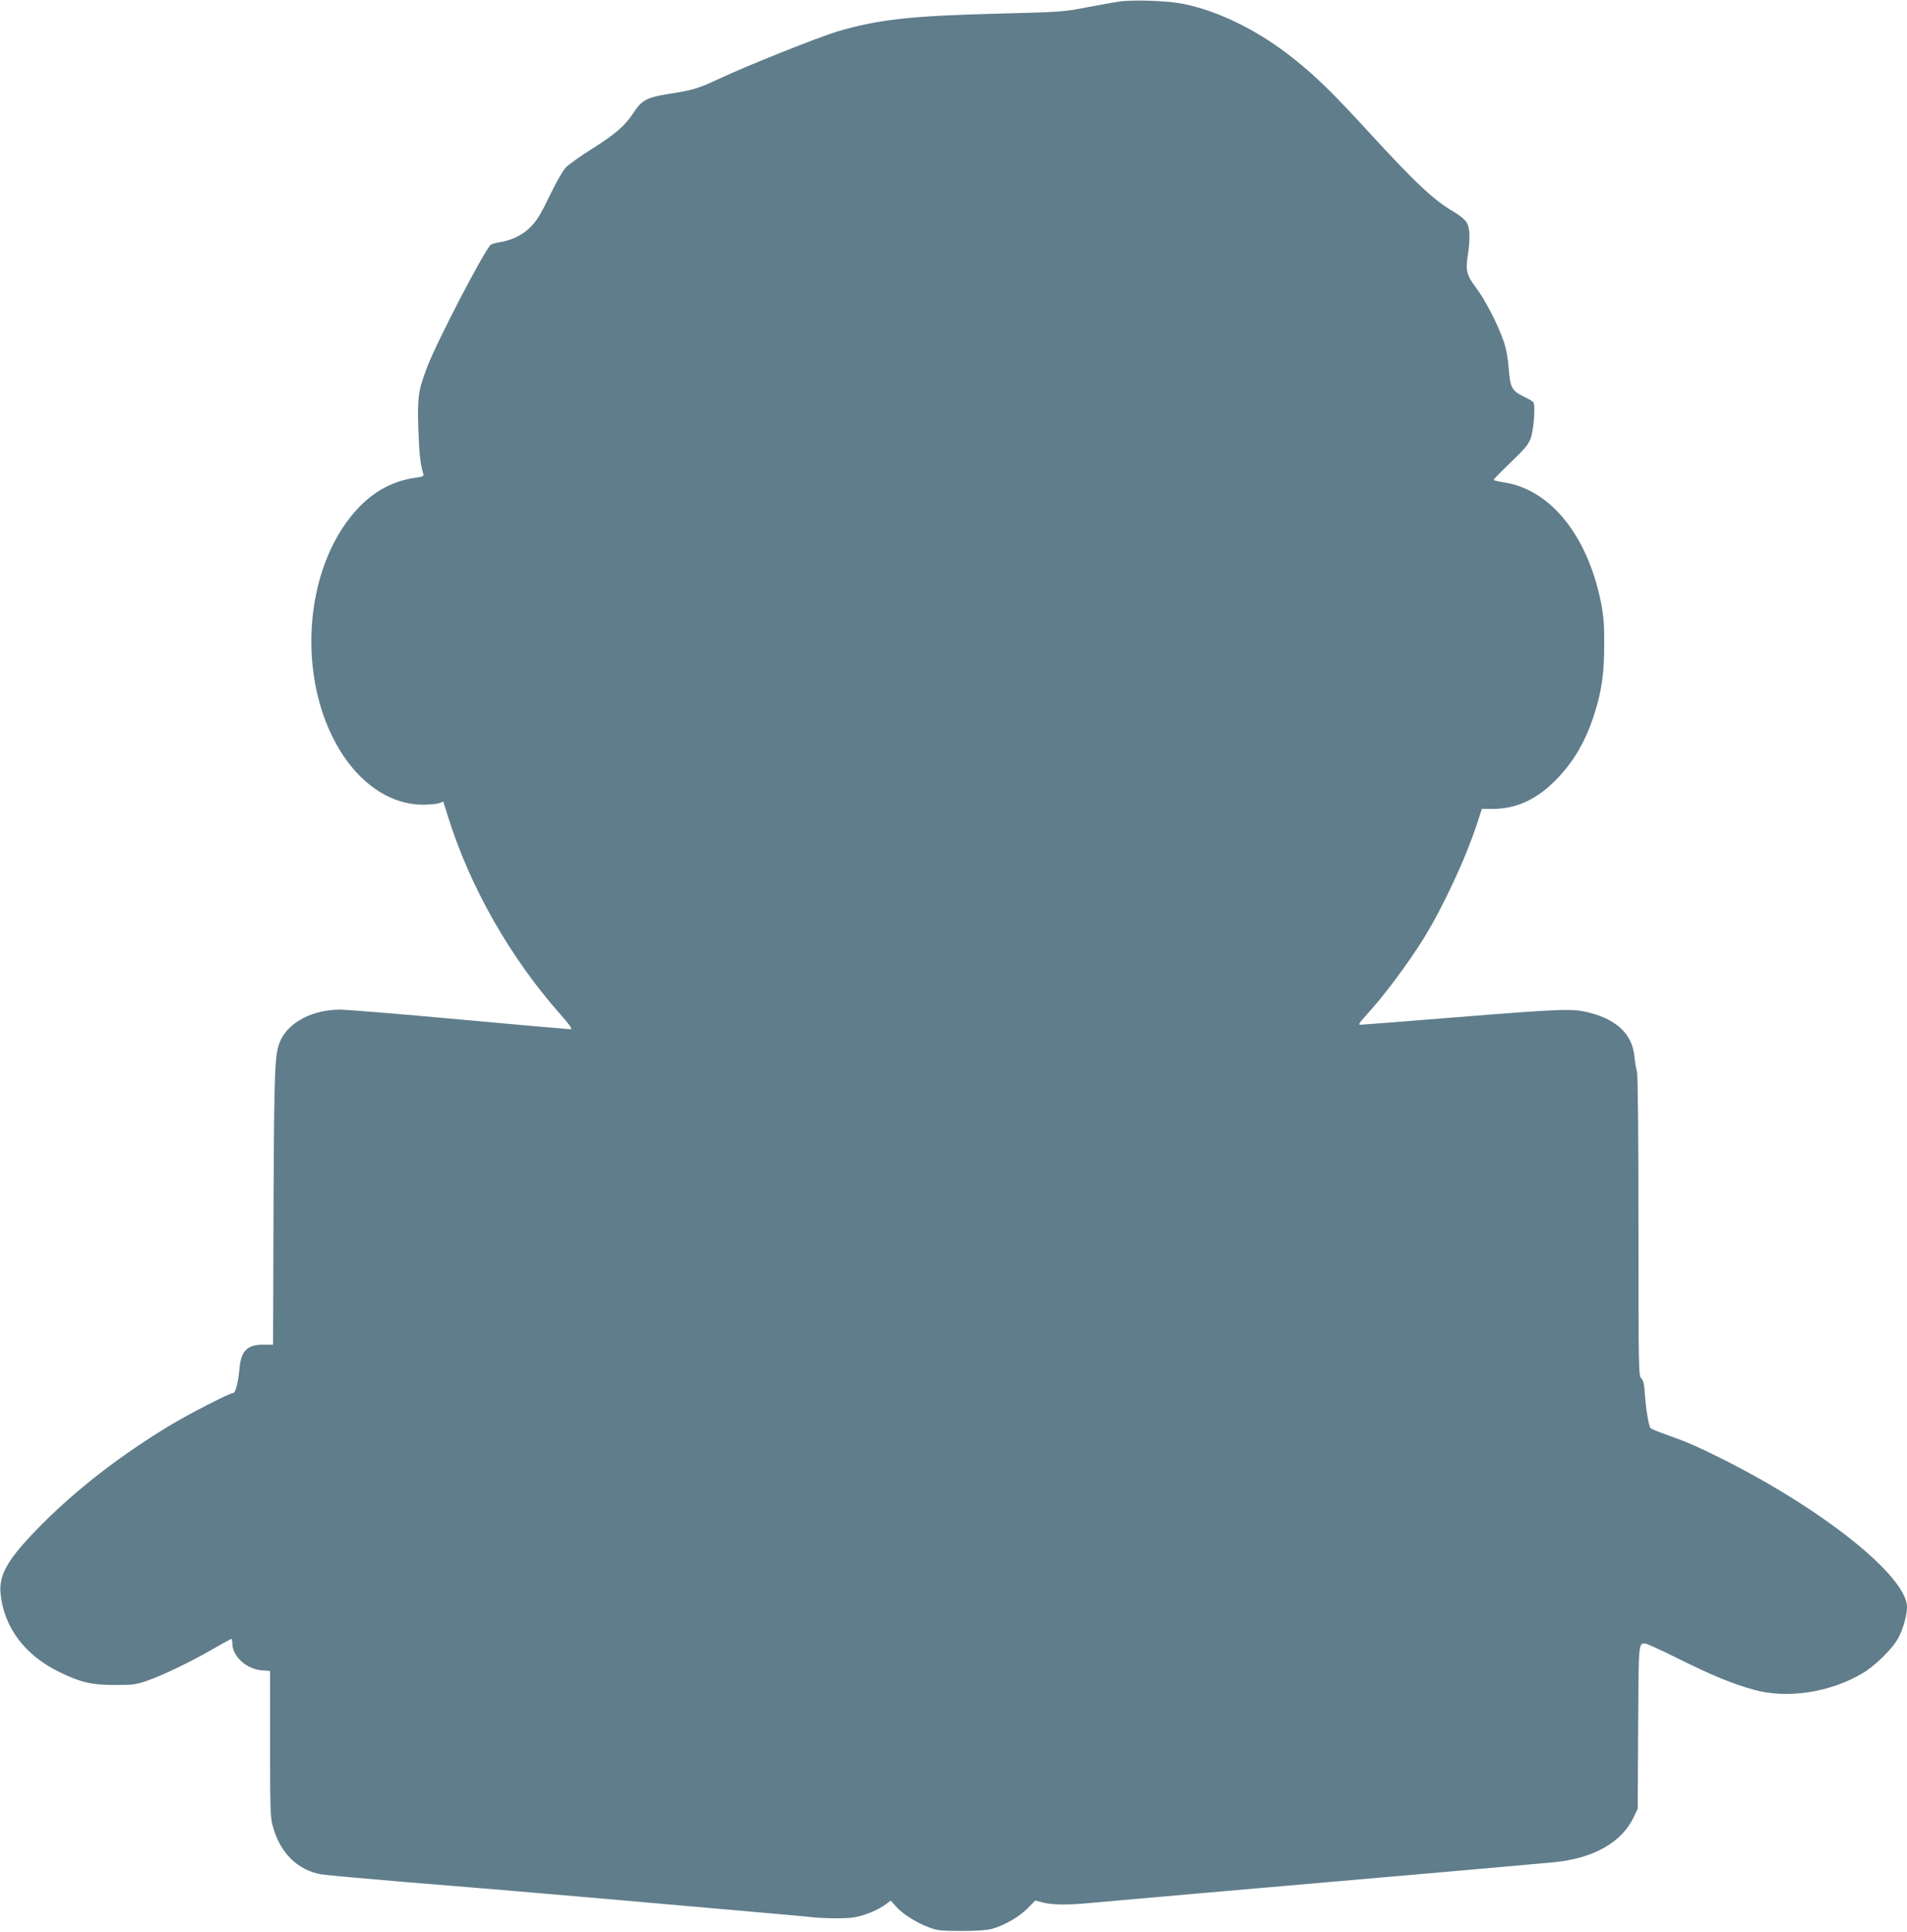
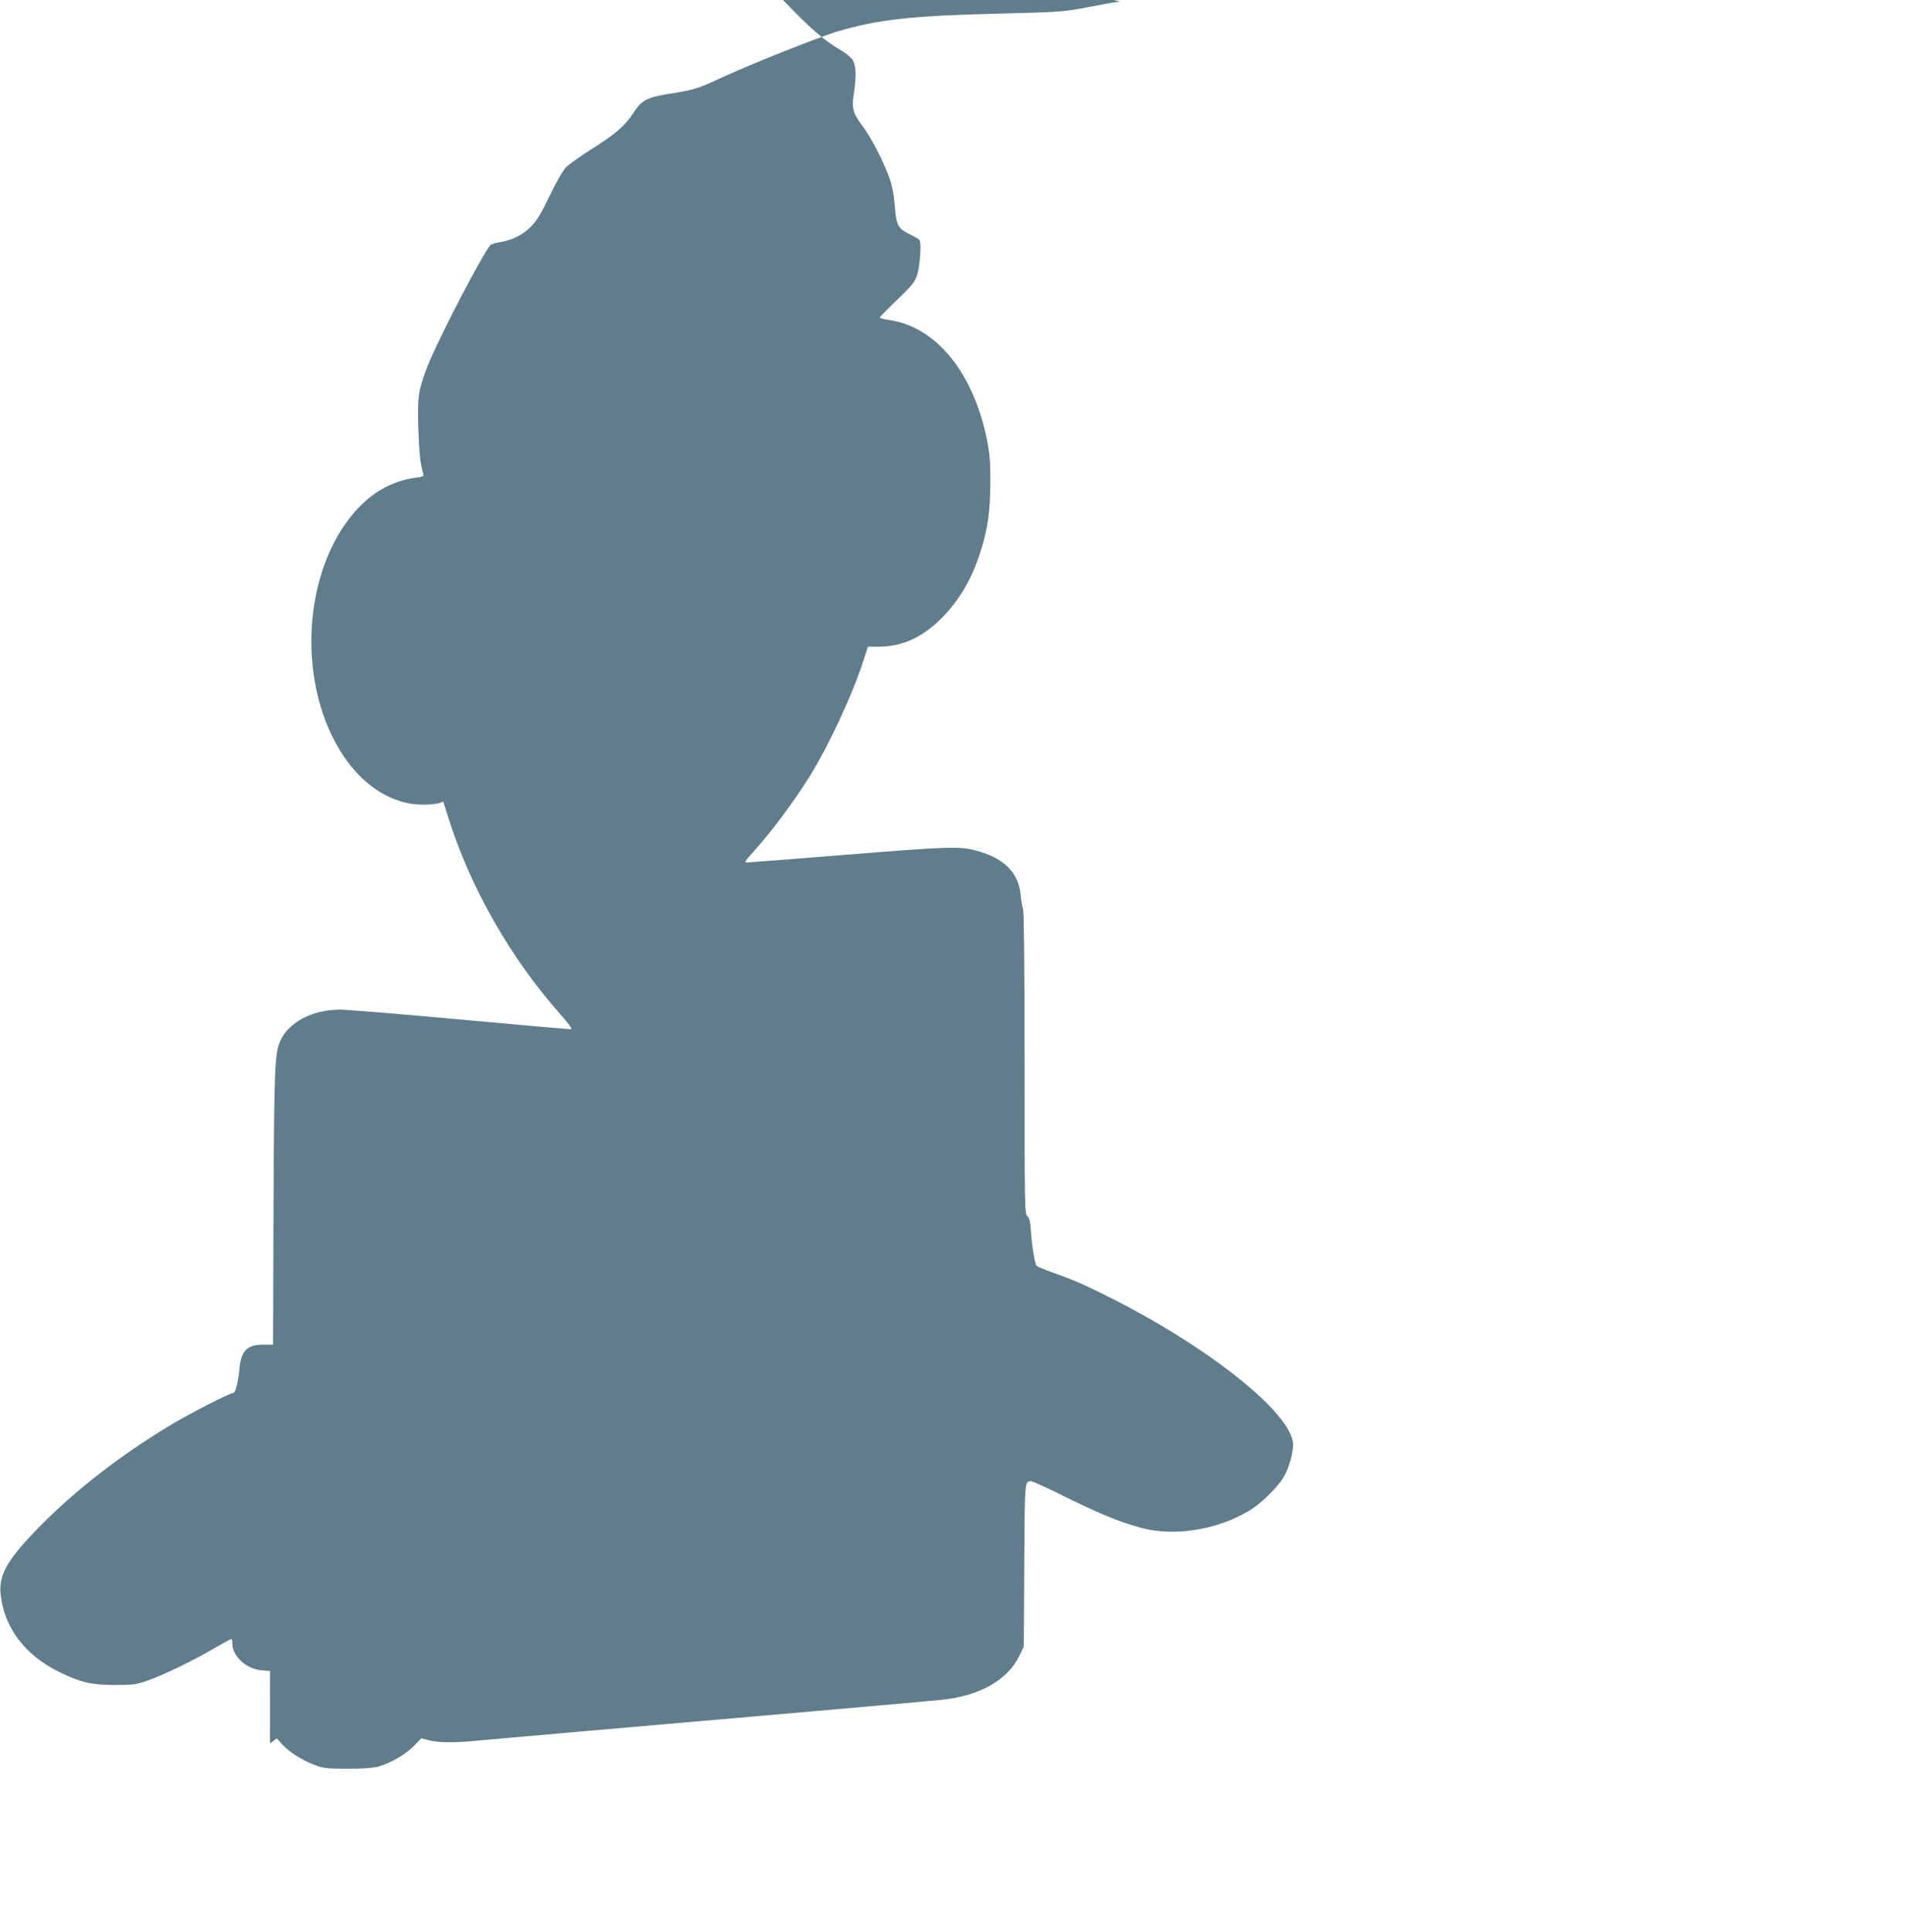
<svg xmlns="http://www.w3.org/2000/svg" version="1.0" width="1264pt" height="1280pt" viewBox="0 0 1264 1280" preserveAspectRatio="xMidYMid meet">
  <g transform="translate(0,1280) scale(0.1,-0.1)" fill="#607d8b" stroke="none">
-     <path d="M7422 12790 c-35 -5 -134 -22 -220 -39 -150 -29 -175 -31 -572 -41 -591 -14 -812 -39 -1084 -120 -125 -38 -585 -221 -775 -310 -146 -68 -176 -77 -349 -104 -132 -21 -171 -42 -222 -122 -58 -88 -122 -144 -279 -242 -73 -46 -148 -100 -168 -119 -22 -22 -63 -94 -110 -191 -60 -124 -85 -165 -127 -207 -54 -54 -125 -88 -209 -101 -23 -4 -48 -11 -54 -16 -40 -32 -354 -634 -421 -809 -60 -156 -66 -201 -59 -417 6 -164 13 -227 33 -294 4 -13 -5 -17 -48 -23 -169 -22 -312 -107 -432 -257 -328 -410 -352 -1131 -52 -1583 139 -208 328 -325 525 -327 47 0 98 5 112 10 l27 11 32 -102 c147 -468 412 -933 745 -1309 66 -76 81 -98 66 -98 -11 0 -342 29 -735 65 -393 36 -749 65 -791 65 -183 0 -342 -83 -397 -207 -37 -84 -41 -172 -45 -1105 l-3 -908 -68 0 c-104 0 -145 -42 -155 -161 -8 -86 -26 -159 -41 -159 -23 0 -294 -139 -421 -216 -324 -196 -608 -415 -841 -648 -231 -232 -294 -337 -280 -469 23 -222 162 -406 391 -517 142 -69 212 -85 370 -85 117 0 138 3 210 28 104 36 301 131 441 213 61 35 114 64 118 64 3 0 6 -15 6 -32 1 -84 94 -168 195 -176 l55 -4 0 -480 c0 -404 2 -490 16 -541 47 -182 165 -300 325 -327 35 -6 287 -28 559 -51 496 -40 696 -57 1298 -109 1127 -99 1373 -120 1408 -125 23 -3 92 -6 152 -6 92 0 124 5 189 26 43 14 98 41 122 58 l45 33 34 -38 c45 -50 127 -103 209 -135 63 -25 79 -27 223 -28 103 0 172 5 205 14 82 23 180 79 235 135 l52 53 51 -14 c61 -15 163 -17 307 -3 116 11 1077 95 2230 195 410 36 795 70 855 76 259 26 445 132 524 299 l26 55 3 540 c3 564 2 554 46 555 10 0 106 -44 215 -98 223 -111 364 -170 507 -209 219 -61 504 -18 718 109 84 49 200 163 238 234 32 58 58 152 58 205 0 202 -550 644 -1225 982 -166 83 -235 113 -374 162 -51 18 -96 37 -101 42 -12 13 -30 121 -37 220 -5 72 -10 96 -24 109 -18 16 -19 56 -19 1008 0 651 -4 1003 -10 1026 -6 19 -13 62 -16 95 -14 150 -113 247 -300 295 -110 28 -175 26 -874 -30 -342 -28 -631 -50 -642 -50 -16 0 -10 10 33 58 118 128 275 337 386 515 127 205 284 542 358 774 l27 83 72 0 c153 0 286 60 412 185 121 121 204 261 263 448 47 147 64 268 64 457 1 134 -4 187 -22 280 -89 441 -333 744 -638 793 -40 6 -73 14 -73 17 0 4 32 37 72 76 139 135 151 148 171 193 22 48 36 226 20 246 -4 6 -34 23 -65 38 -78 39 -88 58 -98 185 -5 71 -17 133 -34 182 -39 112 -122 274 -183 354 -62 83 -70 113 -54 215 17 113 14 181 -8 218 -11 17 -48 48 -83 68 -135 79 -256 192 -562 526 -244 266 -353 372 -501 490 -231 185 -498 317 -736 364 -98 20 -327 28 -417 15z" />
+     <path d="M7422 12790 c-35 -5 -134 -22 -220 -39 -150 -29 -175 -31 -572 -41 -591 -14 -812 -39 -1084 -120 -125 -38 -585 -221 -775 -310 -146 -68 -176 -77 -349 -104 -132 -21 -171 -42 -222 -122 -58 -88 -122 -144 -279 -242 -73 -46 -148 -100 -168 -119 -22 -22 -63 -94 -110 -191 -60 -124 -85 -165 -127 -207 -54 -54 -125 -88 -209 -101 -23 -4 -48 -11 -54 -16 -40 -32 -354 -634 -421 -809 -60 -156 -66 -201 -59 -417 6 -164 13 -227 33 -294 4 -13 -5 -17 -48 -23 -169 -22 -312 -107 -432 -257 -328 -410 -352 -1131 -52 -1583 139 -208 328 -325 525 -327 47 0 98 5 112 10 l27 11 32 -102 c147 -468 412 -933 745 -1309 66 -76 81 -98 66 -98 -11 0 -342 29 -735 65 -393 36 -749 65 -791 65 -183 0 -342 -83 -397 -207 -37 -84 -41 -172 -45 -1105 l-3 -908 -68 0 c-104 0 -145 -42 -155 -161 -8 -86 -26 -159 -41 -159 -23 0 -294 -139 -421 -216 -324 -196 -608 -415 -841 -648 -231 -232 -294 -337 -280 -469 23 -222 162 -406 391 -517 142 -69 212 -85 370 -85 117 0 138 3 210 28 104 36 301 131 441 213 61 35 114 64 118 64 3 0 6 -15 6 -32 1 -84 94 -168 195 -176 l55 -4 0 -480 l45 33 34 -38 c45 -50 127 -103 209 -135 63 -25 79 -27 223 -28 103 0 172 5 205 14 82 23 180 79 235 135 l52 53 51 -14 c61 -15 163 -17 307 -3 116 11 1077 95 2230 195 410 36 795 70 855 76 259 26 445 132 524 299 l26 55 3 540 c3 564 2 554 46 555 10 0 106 -44 215 -98 223 -111 364 -170 507 -209 219 -61 504 -18 718 109 84 49 200 163 238 234 32 58 58 152 58 205 0 202 -550 644 -1225 982 -166 83 -235 113 -374 162 -51 18 -96 37 -101 42 -12 13 -30 121 -37 220 -5 72 -10 96 -24 109 -18 16 -19 56 -19 1008 0 651 -4 1003 -10 1026 -6 19 -13 62 -16 95 -14 150 -113 247 -300 295 -110 28 -175 26 -874 -30 -342 -28 -631 -50 -642 -50 -16 0 -10 10 33 58 118 128 275 337 386 515 127 205 284 542 358 774 l27 83 72 0 c153 0 286 60 412 185 121 121 204 261 263 448 47 147 64 268 64 457 1 134 -4 187 -22 280 -89 441 -333 744 -638 793 -40 6 -73 14 -73 17 0 4 32 37 72 76 139 135 151 148 171 193 22 48 36 226 20 246 -4 6 -34 23 -65 38 -78 39 -88 58 -98 185 -5 71 -17 133 -34 182 -39 112 -122 274 -183 354 -62 83 -70 113 -54 215 17 113 14 181 -8 218 -11 17 -48 48 -83 68 -135 79 -256 192 -562 526 -244 266 -353 372 -501 490 -231 185 -498 317 -736 364 -98 20 -327 28 -417 15z" />
  </g>
</svg>